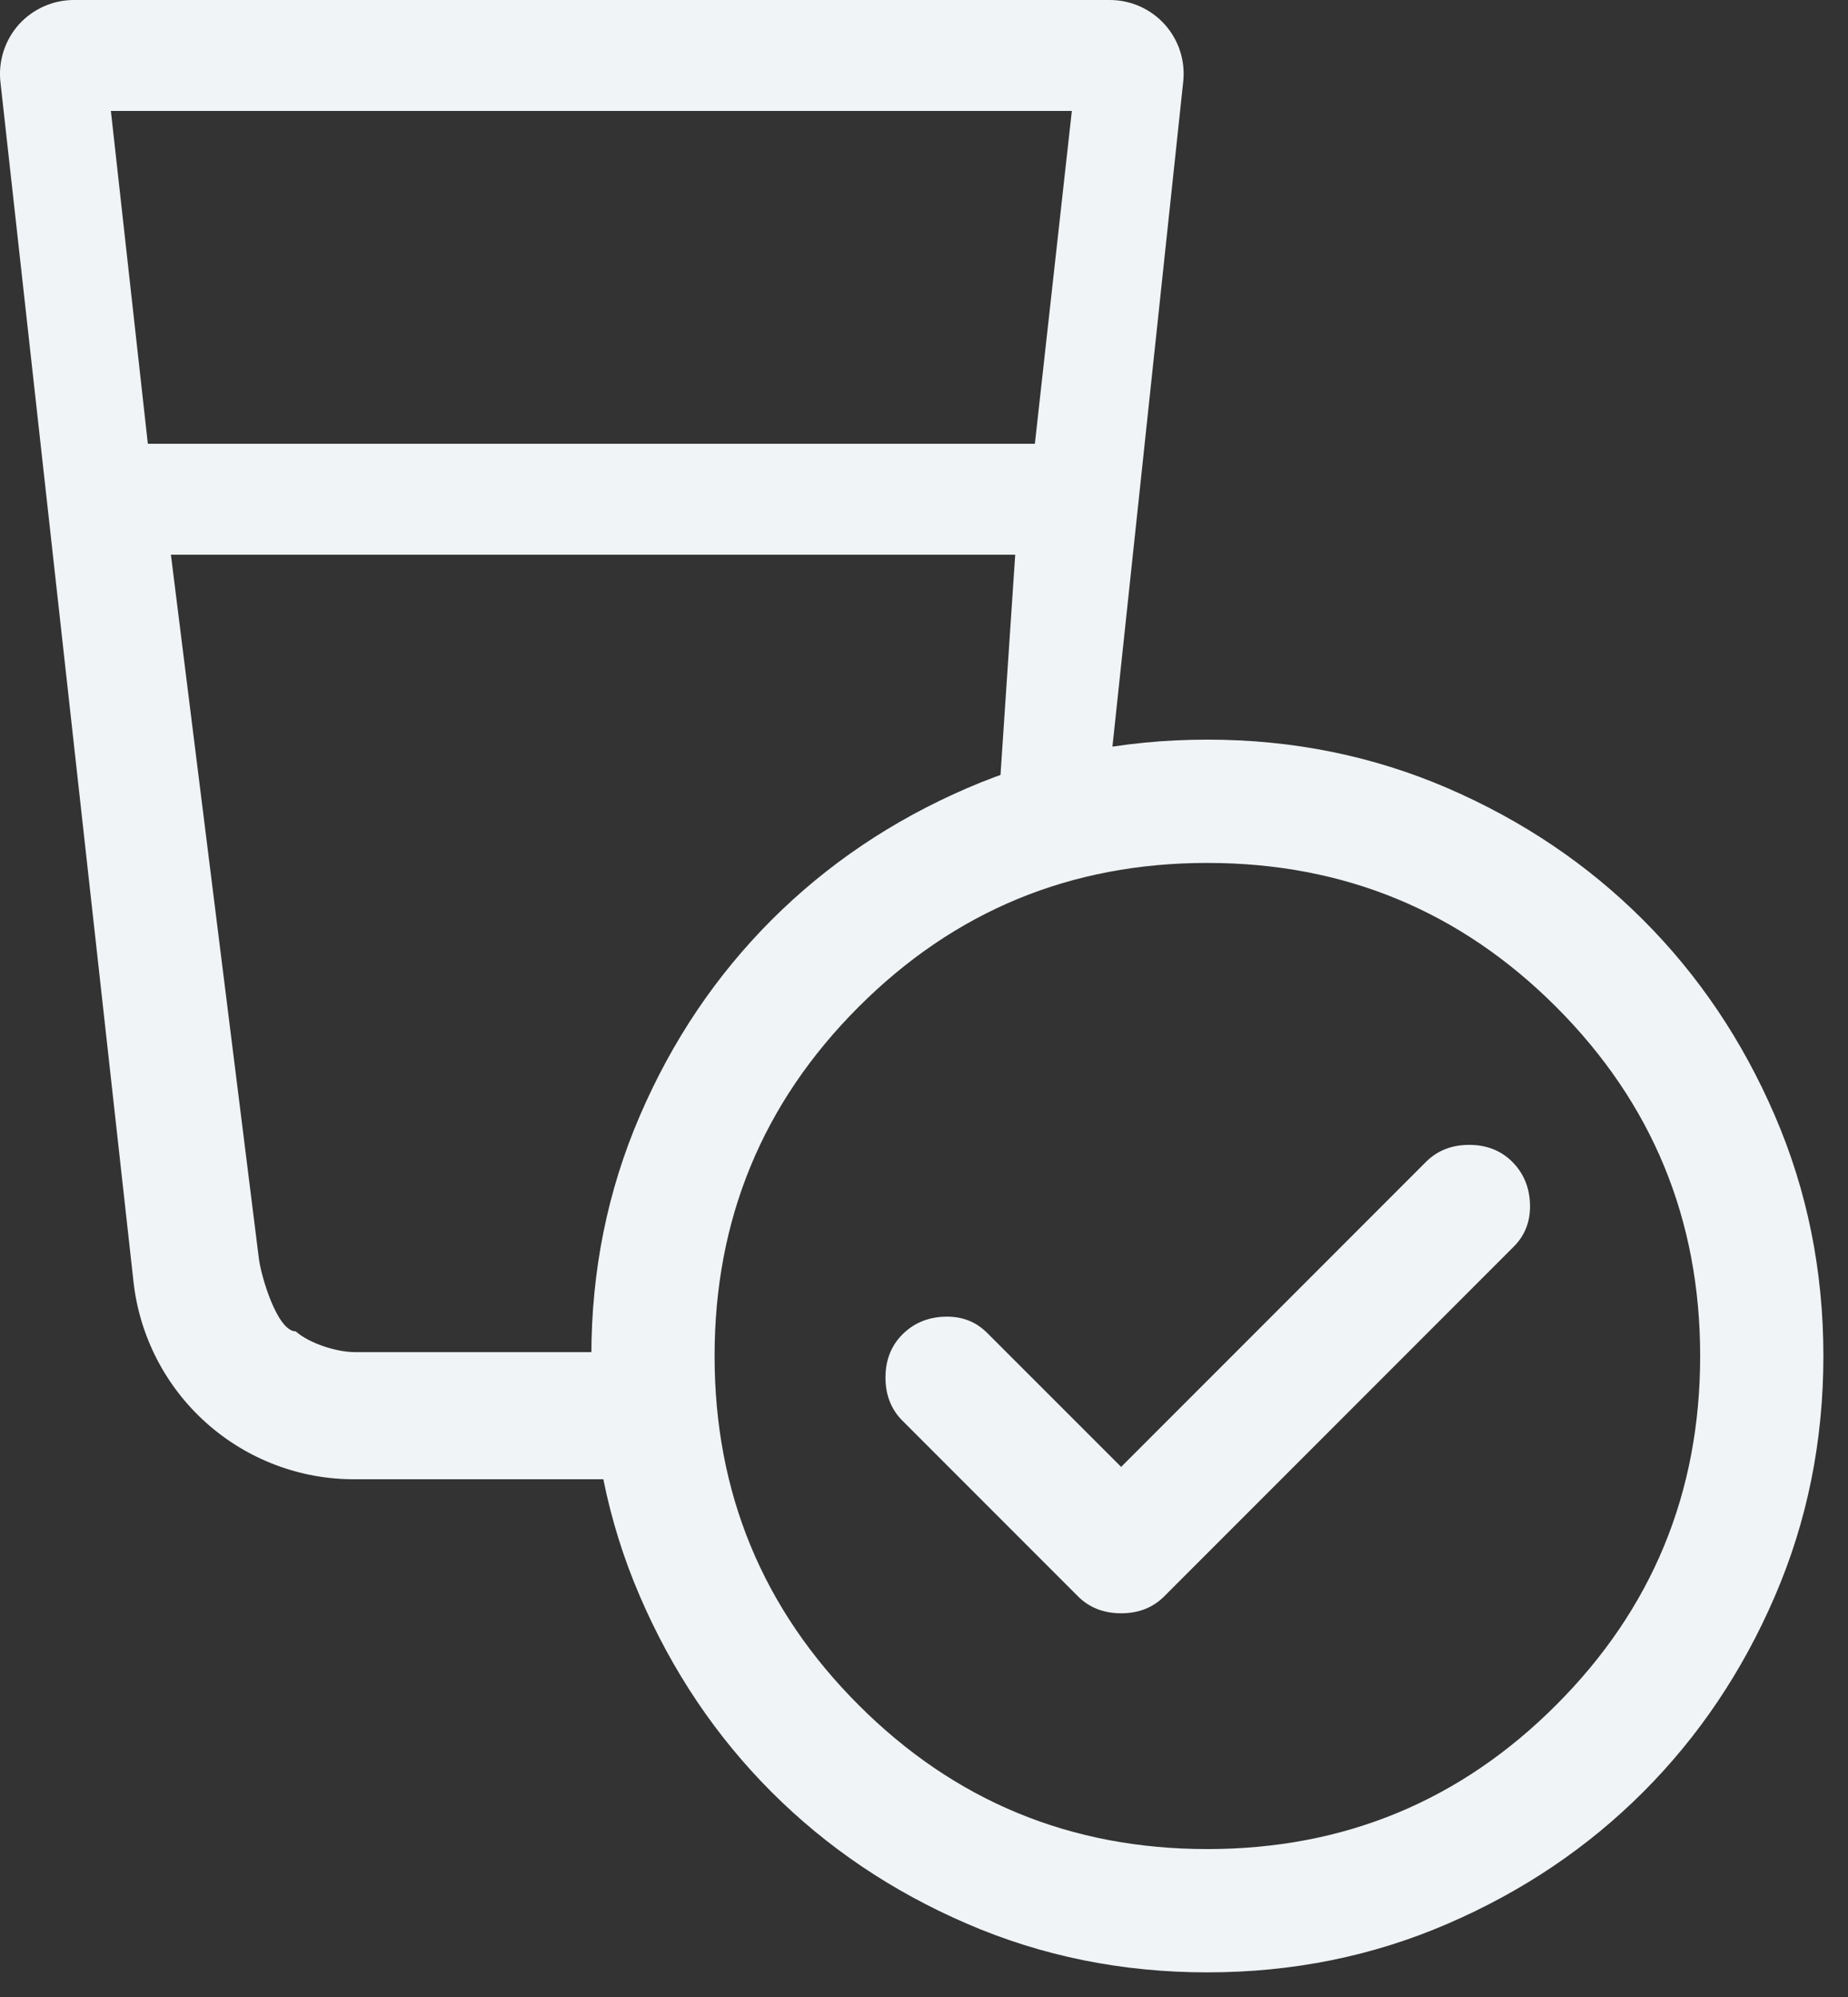
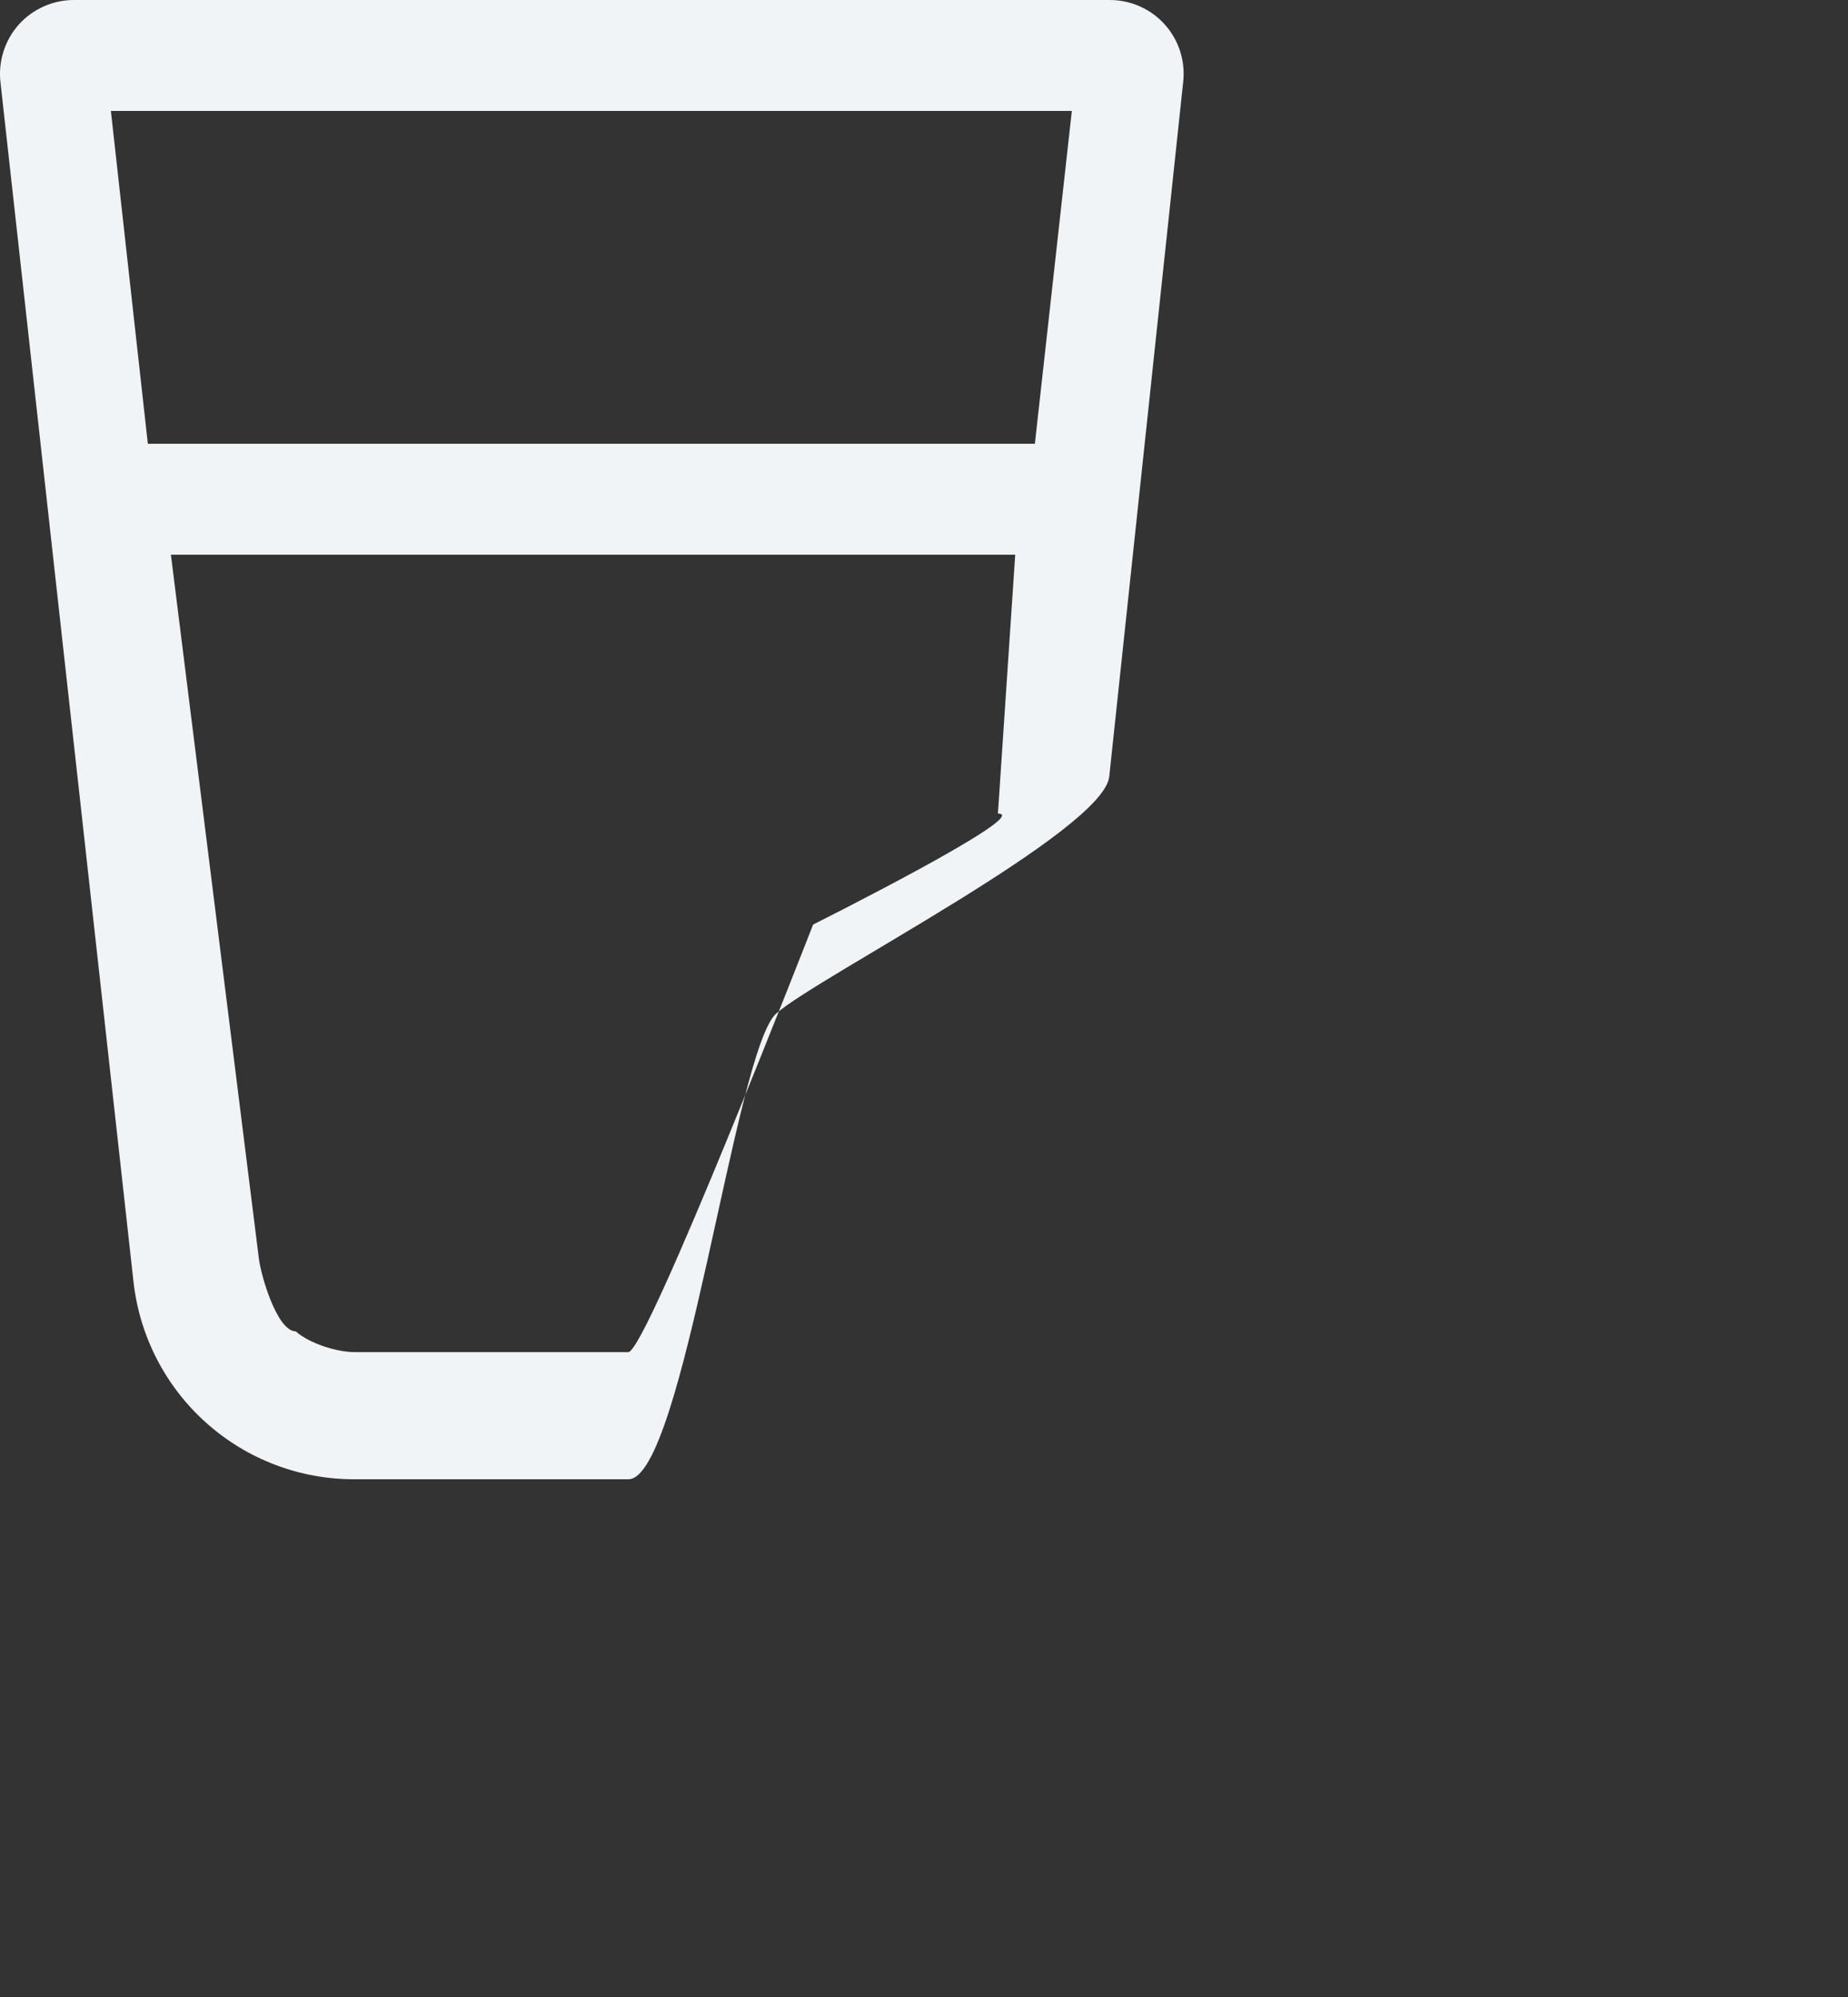
<svg xmlns="http://www.w3.org/2000/svg" width="25" height="27" viewBox="0 0 25 27" fill="none">
  <rect x="0" y="0" width="25" height="27" fill="#333333" stroke="none" />
  <path d="M15.756 0.33C15.662 0.225 15.546 0.142 15.417 0.085C15.287 0.028 15.148 -0.001 15.006 2.89806e-05H1.006C0.865 -0.001 0.725 0.028 0.596 0.085C0.467 0.142 0.351 0.225 0.256 0.33C0.162 0.435 0.091 0.559 0.048 0.693C0.005 0.828 -0.01 0.97 0.006 1.11L1.806 17.33C1.888 18.067 2.24 18.748 2.794 19.241C3.348 19.734 4.065 20.005 4.806 20H8.5C9.242 20.005 9.946 14.197 10.5 13.704C11.054 13.211 14.925 11.237 15.006 10.5L16.006 1.11C16.022 0.97 16.008 0.828 15.965 0.693C15.922 0.559 15.851 0.435 15.756 0.33ZM13.5 11C14 11 11 12.5 11 12.5C11 12.5 8.747 18.283 8.5 18.281H4.806C4.559 18.283 4.185 18.164 4 18C3.75 18 3.527 17.246 3.5 17L2.312 7.5H13.734L13.5 11ZM14 6H2L1.5 1.5H14.5L14 6Z" fill="#F1F4F6" />
-   <path d="M15.167 19.833L13.354 18.021C13.201 17.868 13.011 17.795 12.782 17.802C12.552 17.809 12.361 17.889 12.208 18.042C12.056 18.194 11.979 18.389 11.979 18.625C11.979 18.861 12.056 19.056 12.208 19.208L14.583 21.583C14.736 21.736 14.931 21.812 15.167 21.812C15.403 21.812 15.597 21.736 15.75 21.583L20.479 16.854C20.632 16.701 20.705 16.51 20.698 16.281C20.691 16.052 20.611 15.861 20.458 15.708C20.306 15.556 20.111 15.479 19.875 15.479C19.639 15.479 19.444 15.556 19.292 15.708L15.167 19.833ZM16.333 26.667C15.181 26.667 14.097 26.448 13.083 26.01C12.069 25.573 11.188 24.979 10.438 24.229C9.688 23.479 9.094 22.597 8.657 21.583C8.219 20.569 8 19.486 8 18.333C8 17.181 8.219 16.097 8.657 15.083C9.094 14.069 9.688 13.188 10.438 12.438C11.188 11.688 12.069 11.094 13.083 10.656C14.097 10.219 15.181 10 16.333 10C17.486 10 18.569 10.219 19.583 10.656C20.597 11.094 21.479 11.688 22.229 12.438C22.979 13.188 23.573 14.069 24.01 15.083C24.448 16.097 24.667 17.181 24.667 18.333C24.667 19.486 24.448 20.569 24.01 21.583C23.573 22.597 22.979 23.479 22.229 24.229C21.479 24.979 20.597 25.573 19.583 26.01C18.569 26.448 17.486 26.667 16.333 26.667ZM16.333 25C18.181 25 19.754 24.351 21.052 23.052C22.351 21.754 23 20.181 23 18.333C23 16.486 22.351 14.913 21.052 13.614C19.754 12.316 18.181 11.667 16.333 11.667C14.486 11.667 12.913 12.316 11.615 13.614C10.316 14.913 9.667 16.486 9.667 18.333C9.667 20.181 10.316 21.754 11.615 23.052C12.913 24.351 14.486 25 16.333 25Z" fill="#F1F4F6" />
</svg>